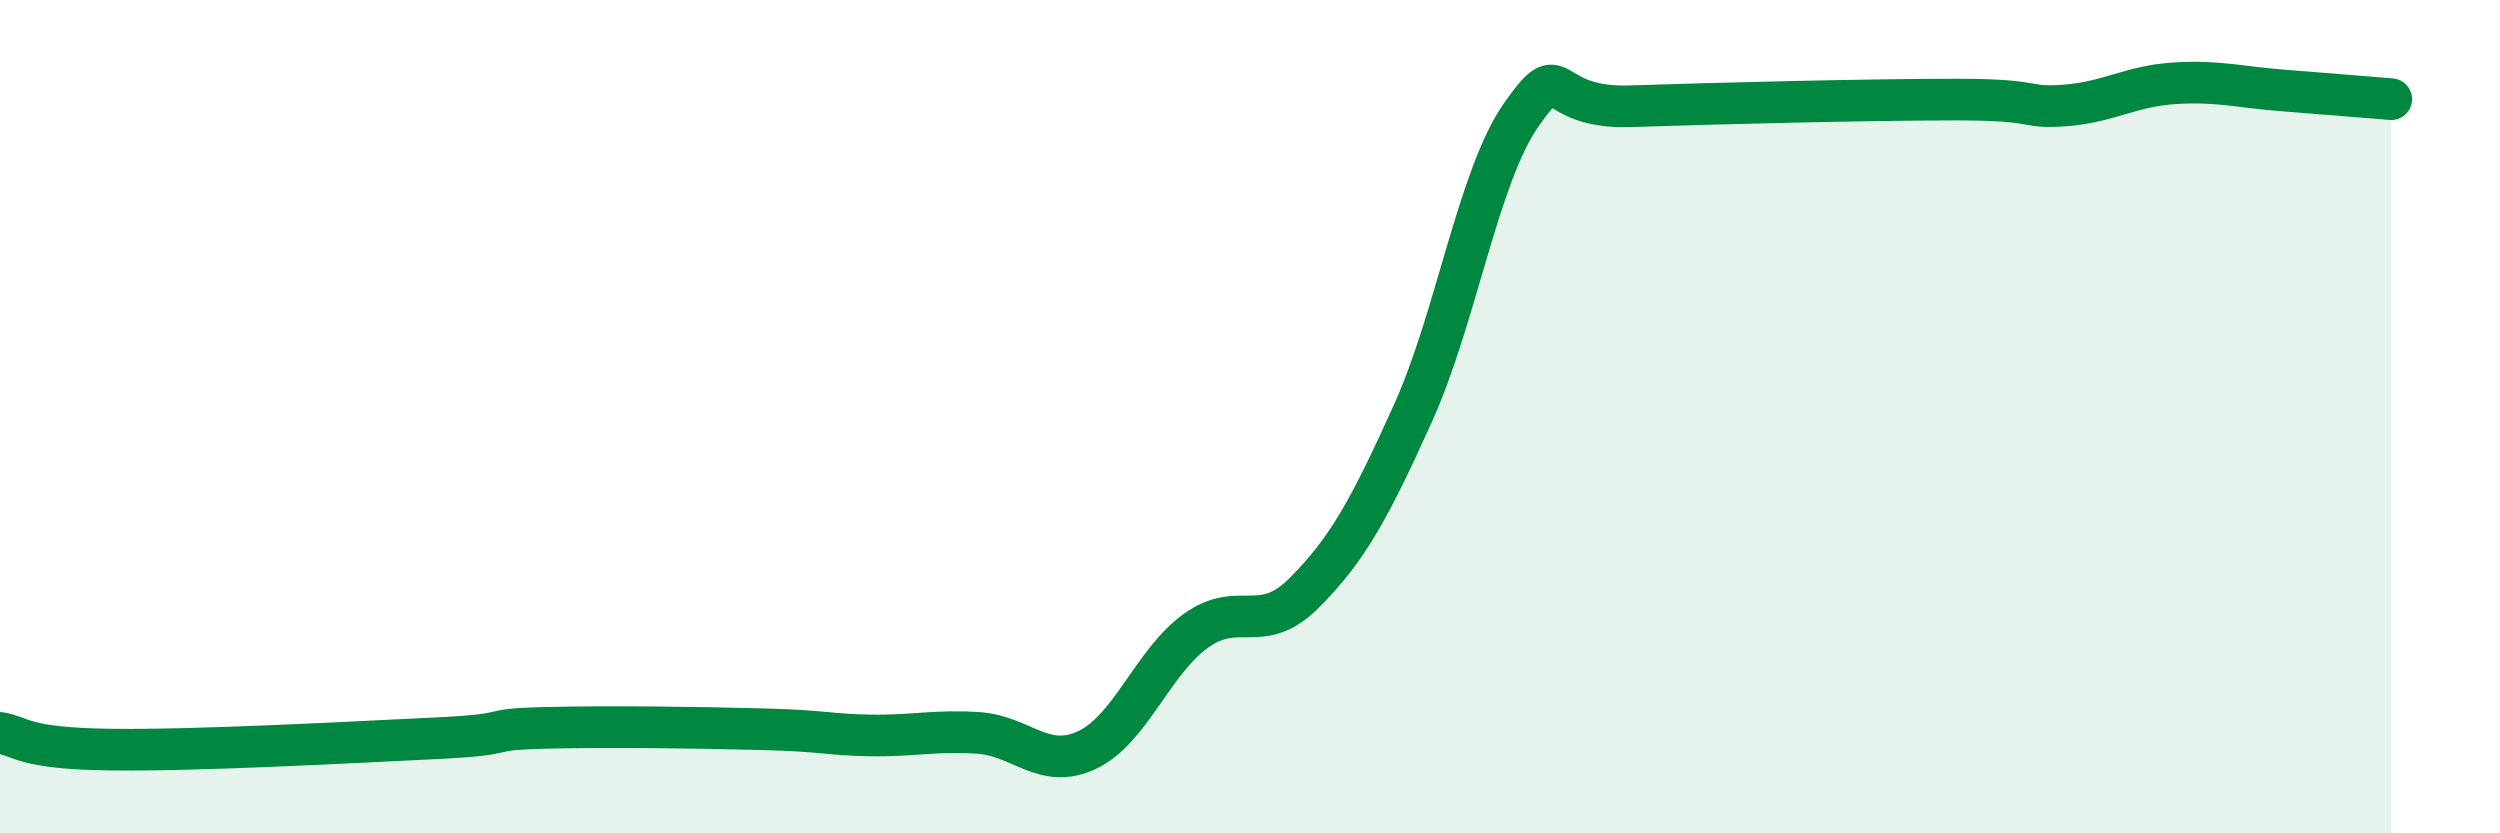
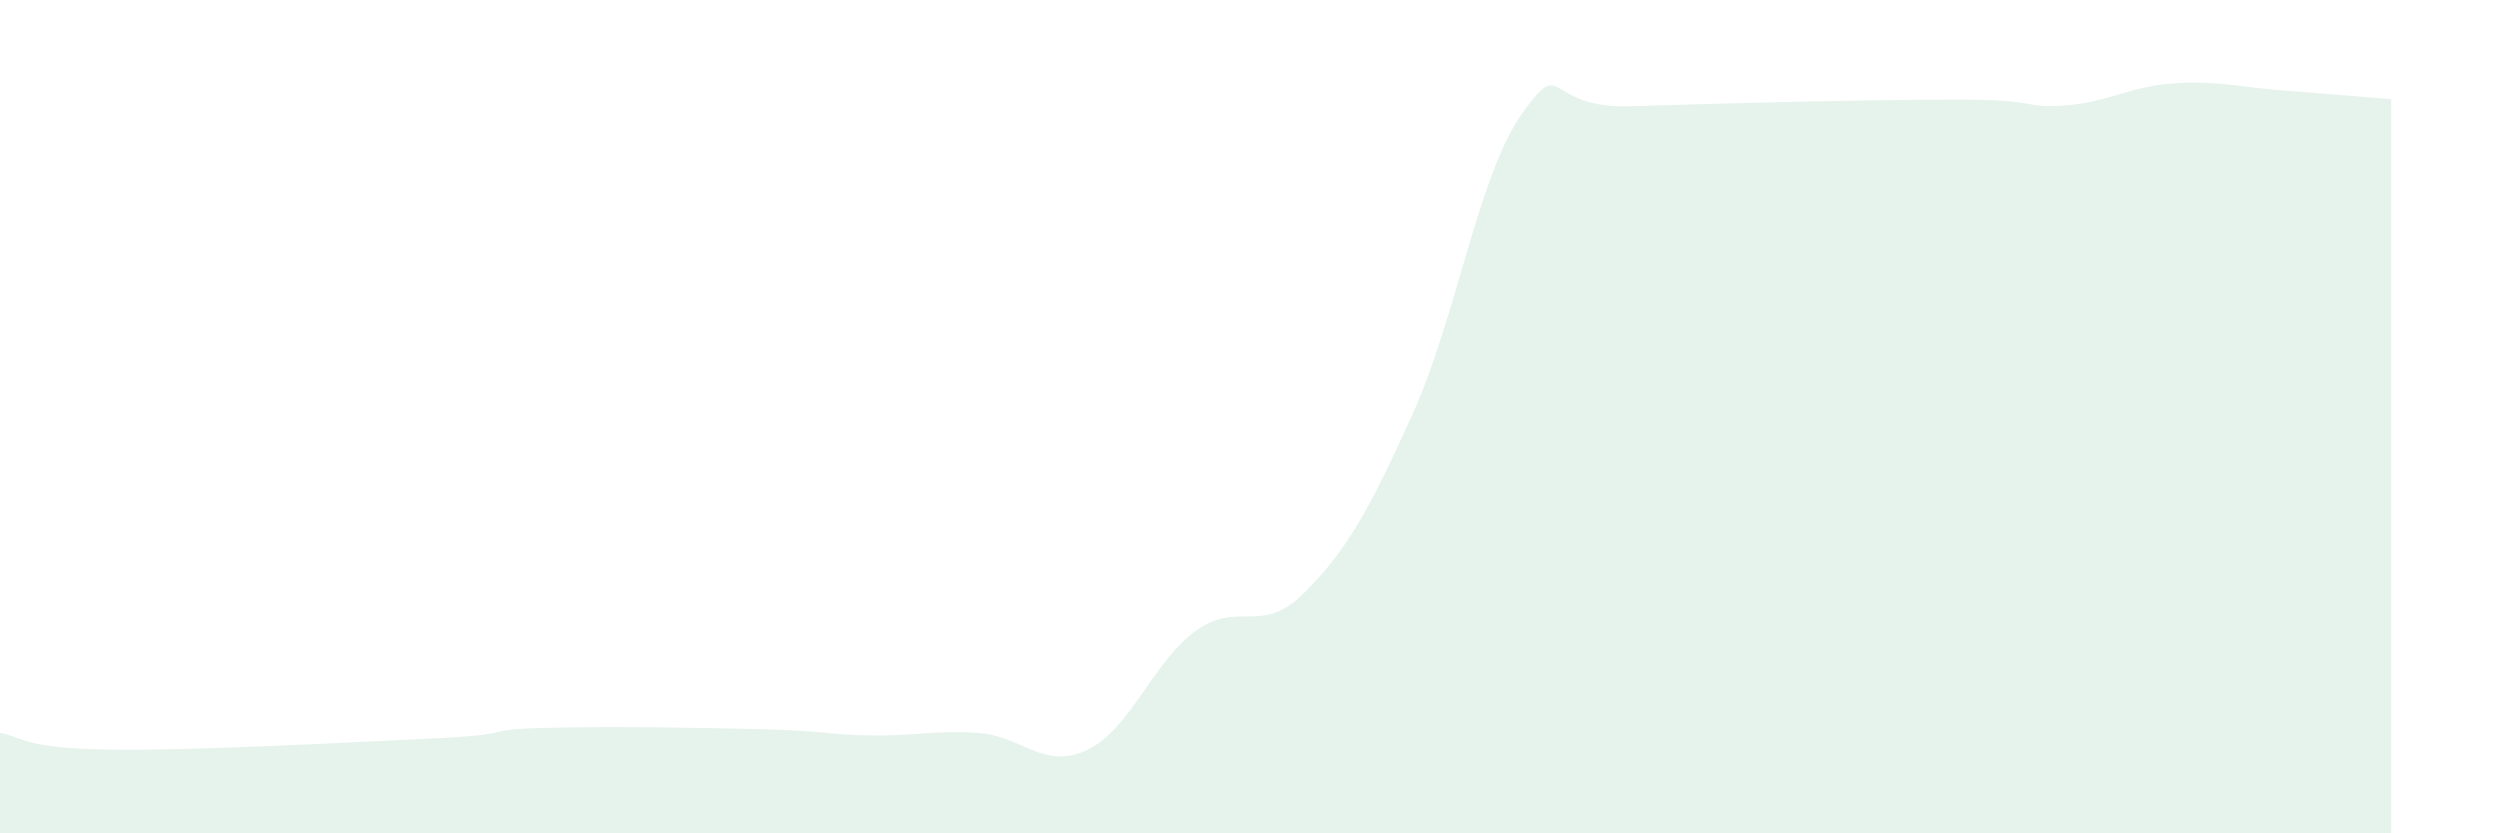
<svg xmlns="http://www.w3.org/2000/svg" width="60" height="20" viewBox="0 0 60 20">
  <path d="M 0,17.59 C 0.52,17.67 0.52,17.96 2.61,17.99 C 4.7,18.02 8.34,17.82 10.43,17.72 C 12.52,17.62 11.47,17.51 13.04,17.47 C 14.61,17.43 16.69,17.46 18.26,17.5 C 19.83,17.54 19.83,17.63 20.87,17.65 C 21.91,17.67 22.44,17.52 23.48,17.59 C 24.52,17.66 25.05,18.49 26.09,18 C 27.13,17.51 27.66,15.89 28.7,15.14 C 29.74,14.39 30.26,15.27 31.3,14.23 C 32.34,13.19 32.87,12.22 33.91,9.92 C 34.95,7.62 35.48,4.21 36.52,2.74 C 37.56,1.27 37.04,2.62 39.13,2.55 C 41.22,2.48 44.87,2.39 46.96,2.39 C 49.05,2.39 48.53,2.61 49.57,2.53 C 50.61,2.45 51.13,2.07 52.17,2 C 53.21,1.93 53.74,2.09 54.78,2.17 C 55.82,2.25 56.87,2.34 57.39,2.38L57.39 20L0 20Z" fill="#008740" opacity="0.1" stroke-linecap="round" stroke-linejoin="round" />
-   <path d="M 0,17.59 C 0.52,17.67 0.52,17.96 2.61,17.99 C 4.7,18.02 8.34,17.82 10.43,17.72 C 12.52,17.62 11.47,17.51 13.04,17.47 C 14.61,17.43 16.69,17.46 18.26,17.5 C 19.83,17.54 19.83,17.63 20.87,17.65 C 21.91,17.67 22.44,17.52 23.48,17.59 C 24.52,17.66 25.05,18.49 26.09,18 C 27.13,17.51 27.66,15.89 28.7,15.14 C 29.74,14.39 30.26,15.27 31.3,14.23 C 32.34,13.19 32.87,12.22 33.91,9.92 C 34.95,7.62 35.48,4.21 36.52,2.74 C 37.56,1.27 37.04,2.62 39.13,2.55 C 41.22,2.48 44.87,2.39 46.96,2.39 C 49.05,2.39 48.53,2.61 49.57,2.53 C 50.61,2.45 51.13,2.07 52.17,2 C 53.21,1.93 53.74,2.09 54.78,2.17 C 55.82,2.25 56.87,2.34 57.39,2.38" stroke="#008740" stroke-width="1" fill="none" stroke-linecap="round" stroke-linejoin="round" />
</svg>